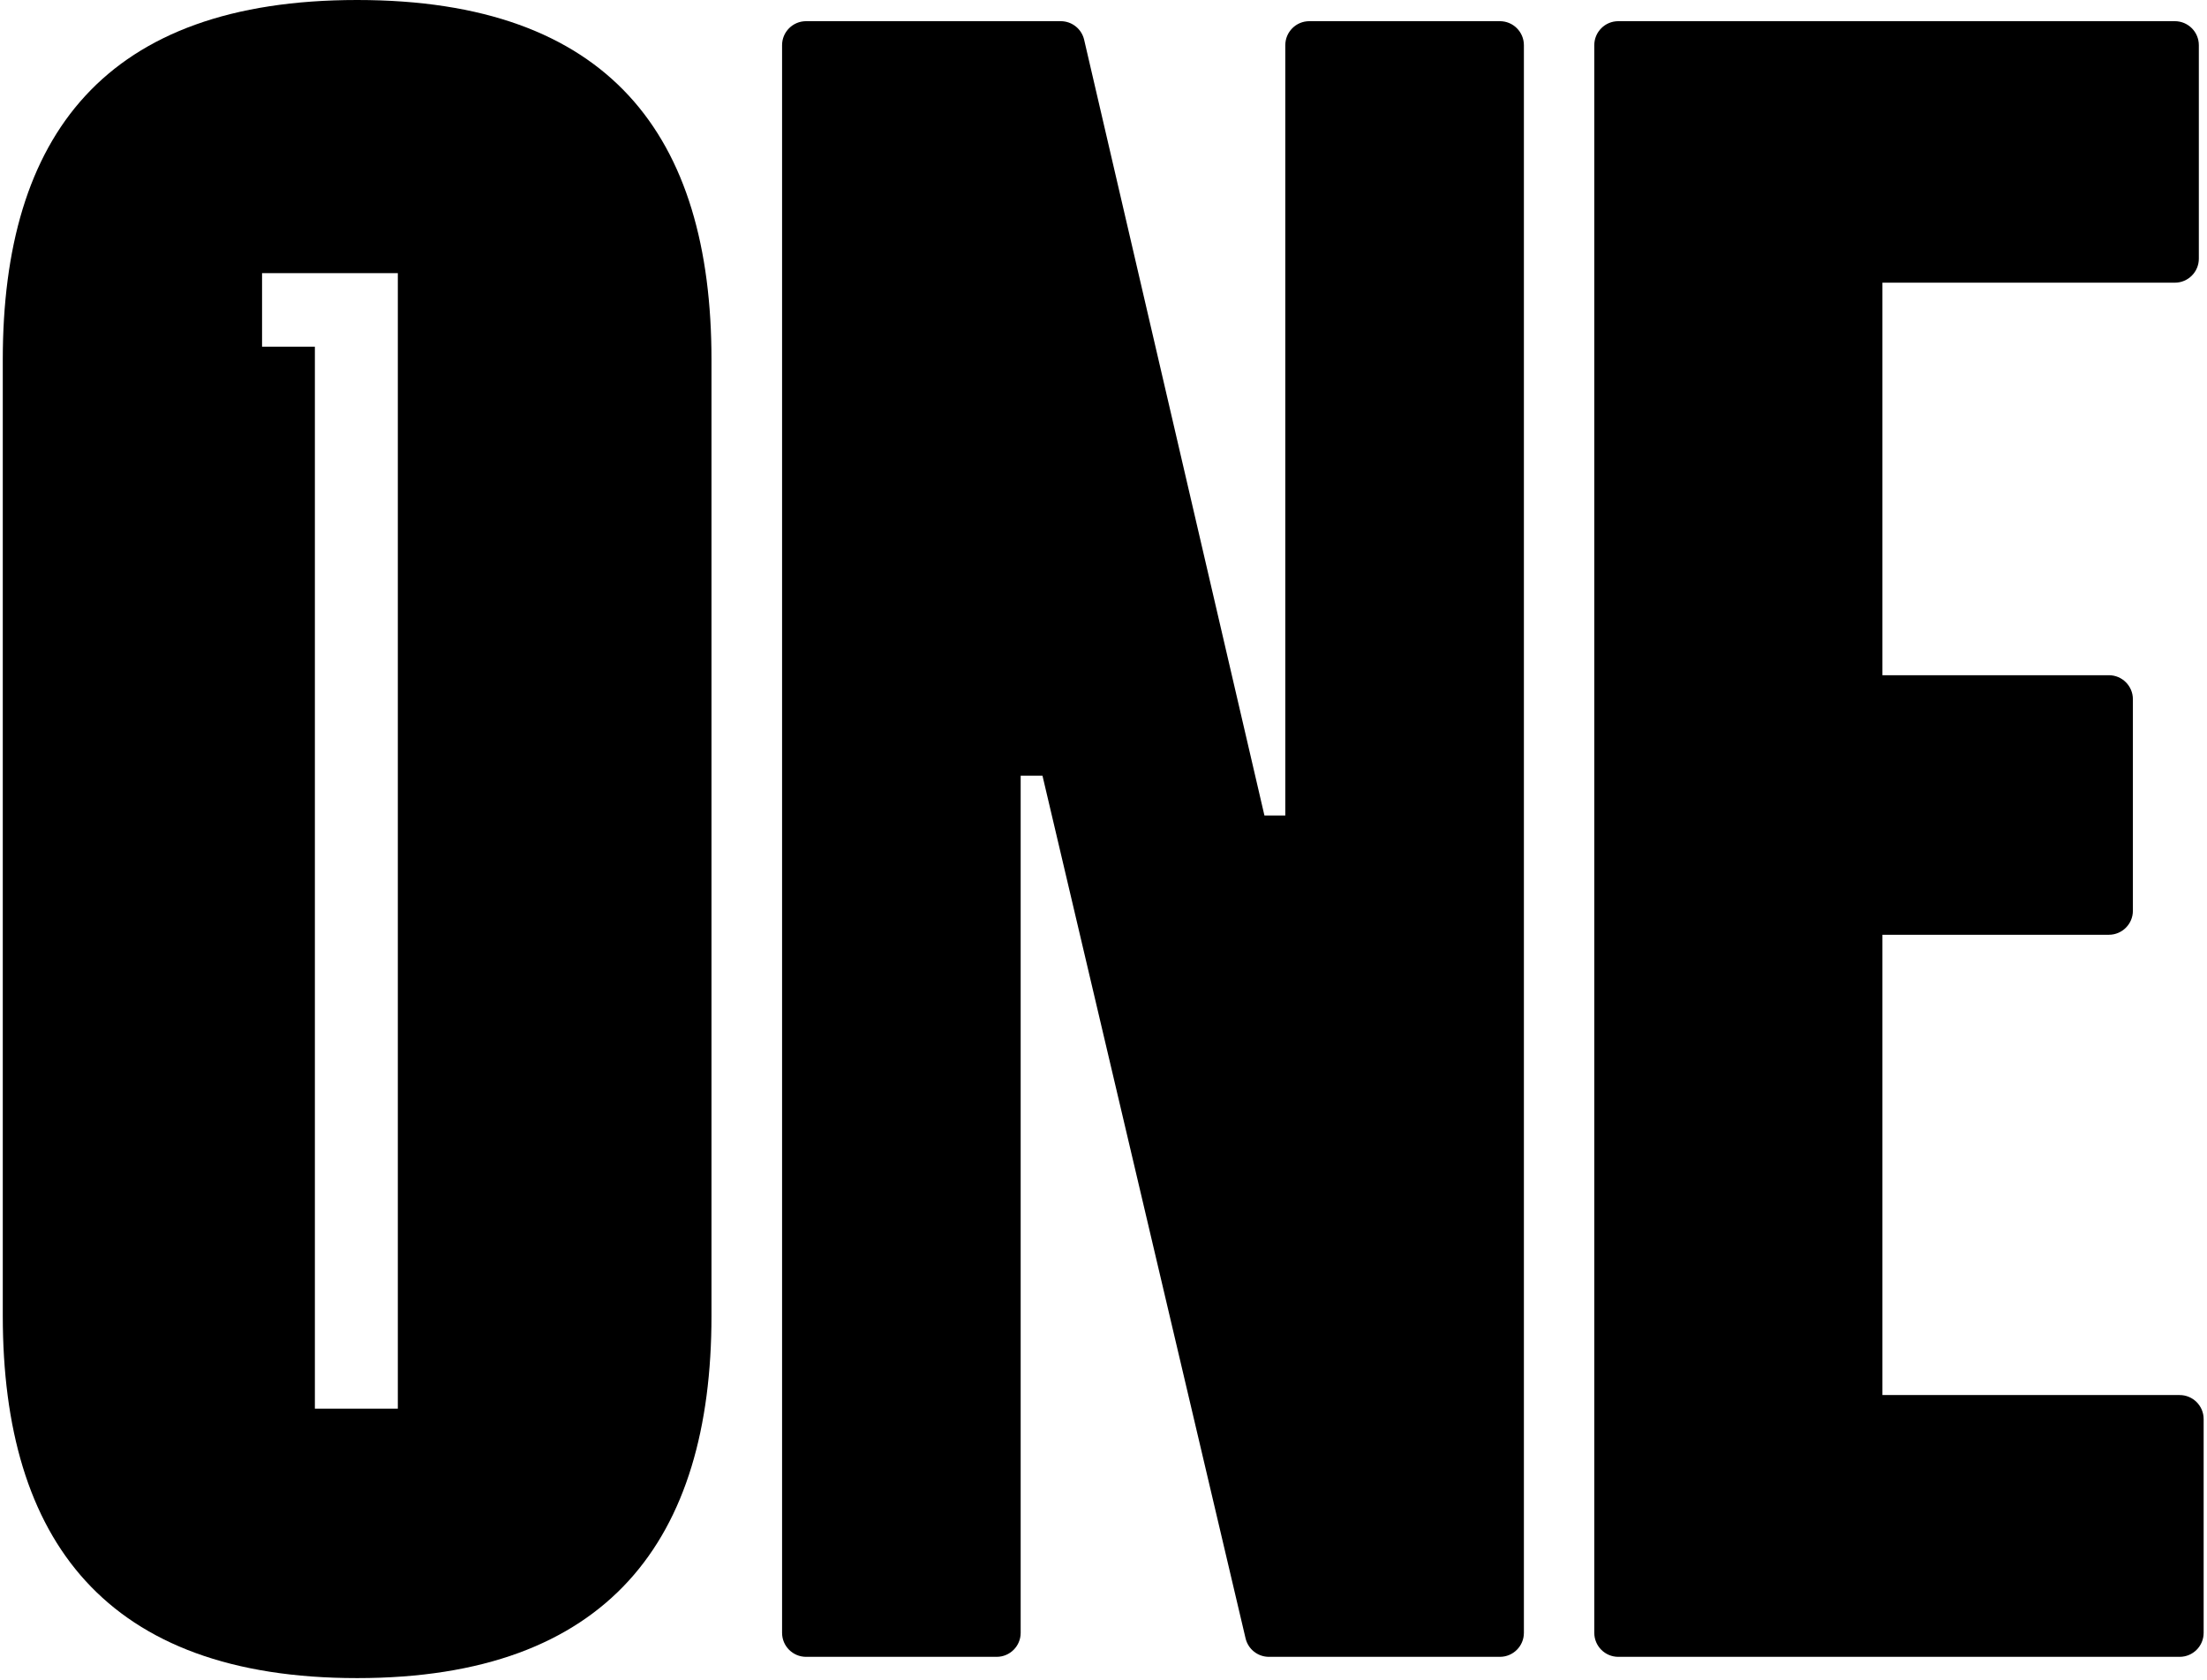
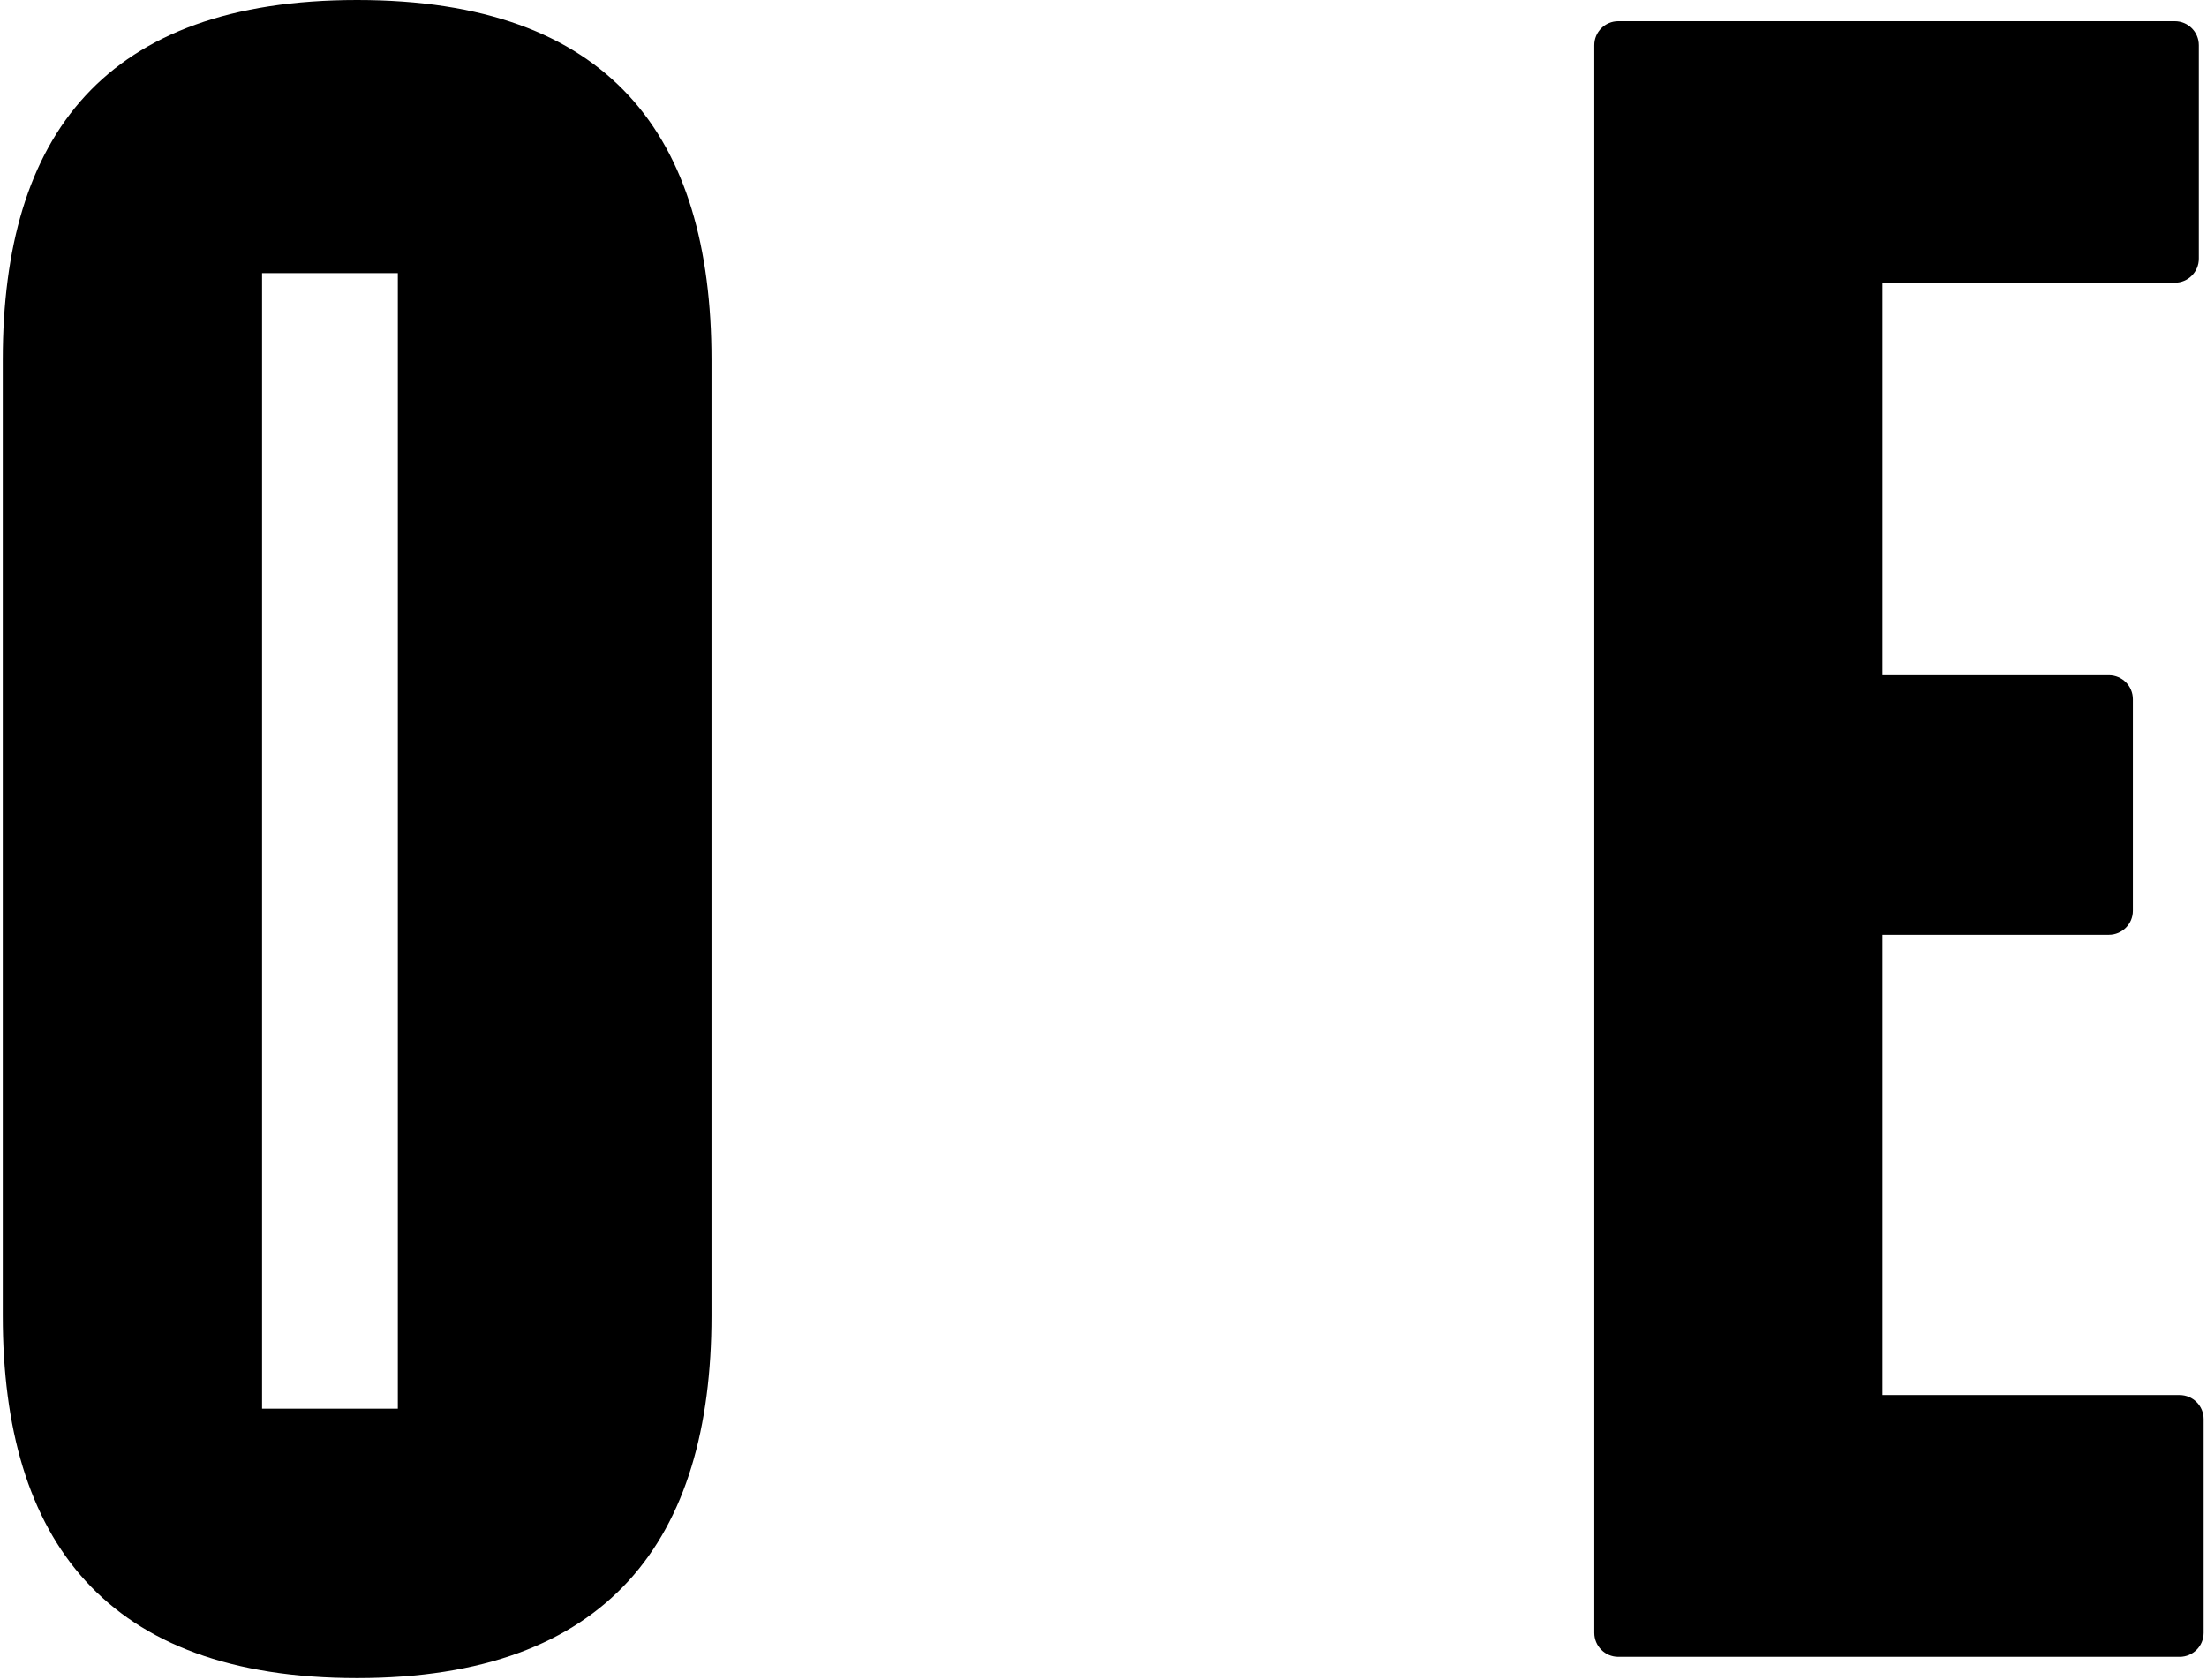
<svg xmlns="http://www.w3.org/2000/svg" width="431" height="328" viewBox="0 0 431 328" fill="none">
-   <path fill-rule="evenodd" clip-rule="evenodd" d="M51.177 53.339H77.692V275.09H61.492V67.707H51.177V53.339ZM69.743 327.707C118.838 327.707 138.944 300.647 138.944 256.956L138.944 70.259C138.944 26.463 119.01 0 69.743 0C20.476 0 0.542 26.463 0.542 70.259L0.543 256.956C0.543 300.751 20.648 327.707 69.743 327.707Z" fill="black" />
+   <path fill-rule="evenodd" clip-rule="evenodd" d="M51.177 53.339H77.692V275.09H61.492H51.177V53.339ZM69.743 327.707C118.838 327.707 138.944 300.647 138.944 256.956L138.944 70.259C138.944 26.463 119.01 0 69.743 0C20.476 0 0.542 26.463 0.542 70.259L0.543 256.956C0.543 300.751 20.648 327.707 69.743 327.707Z" fill="black" />
  <path d="M367.612 272.432V182.544H411.84C414.429 182.544 416.527 180.446 416.527 177.857V136.547C416.527 133.958 414.429 131.859 411.84 131.859H367.612V55.204H424.718C427.307 55.204 429.406 53.105 429.406 50.516V8.824C429.406 6.235 427.307 4.136 424.718 4.136H316.032C313.443 4.136 311.345 6.235 311.345 8.824V318.866C311.345 321.455 313.443 323.554 316.032 323.554H425.658C428.247 323.554 430.345 321.455 430.345 318.866V277.119C430.345 274.53 428.247 272.432 425.658 272.432H367.612Z" fill="black" />
-   <path d="M152.73 318.866C152.73 321.455 154.829 323.554 157.418 323.554H194.637C197.226 323.554 199.325 321.455 199.325 318.866V151.488H203.585L243.244 319.94C243.743 322.057 245.632 323.554 247.807 323.554H292.911C295.5 323.554 297.598 321.455 297.598 318.866V8.824C297.598 6.235 295.5 4.136 292.911 4.136H255.692C253.103 4.136 251.004 6.235 251.004 8.824V159.252H246.928L211.719 7.763C211.226 5.639 209.334 4.136 207.154 4.136H157.418C154.829 4.136 152.73 6.235 152.73 8.824V318.866Z" fill="black" />
</svg>